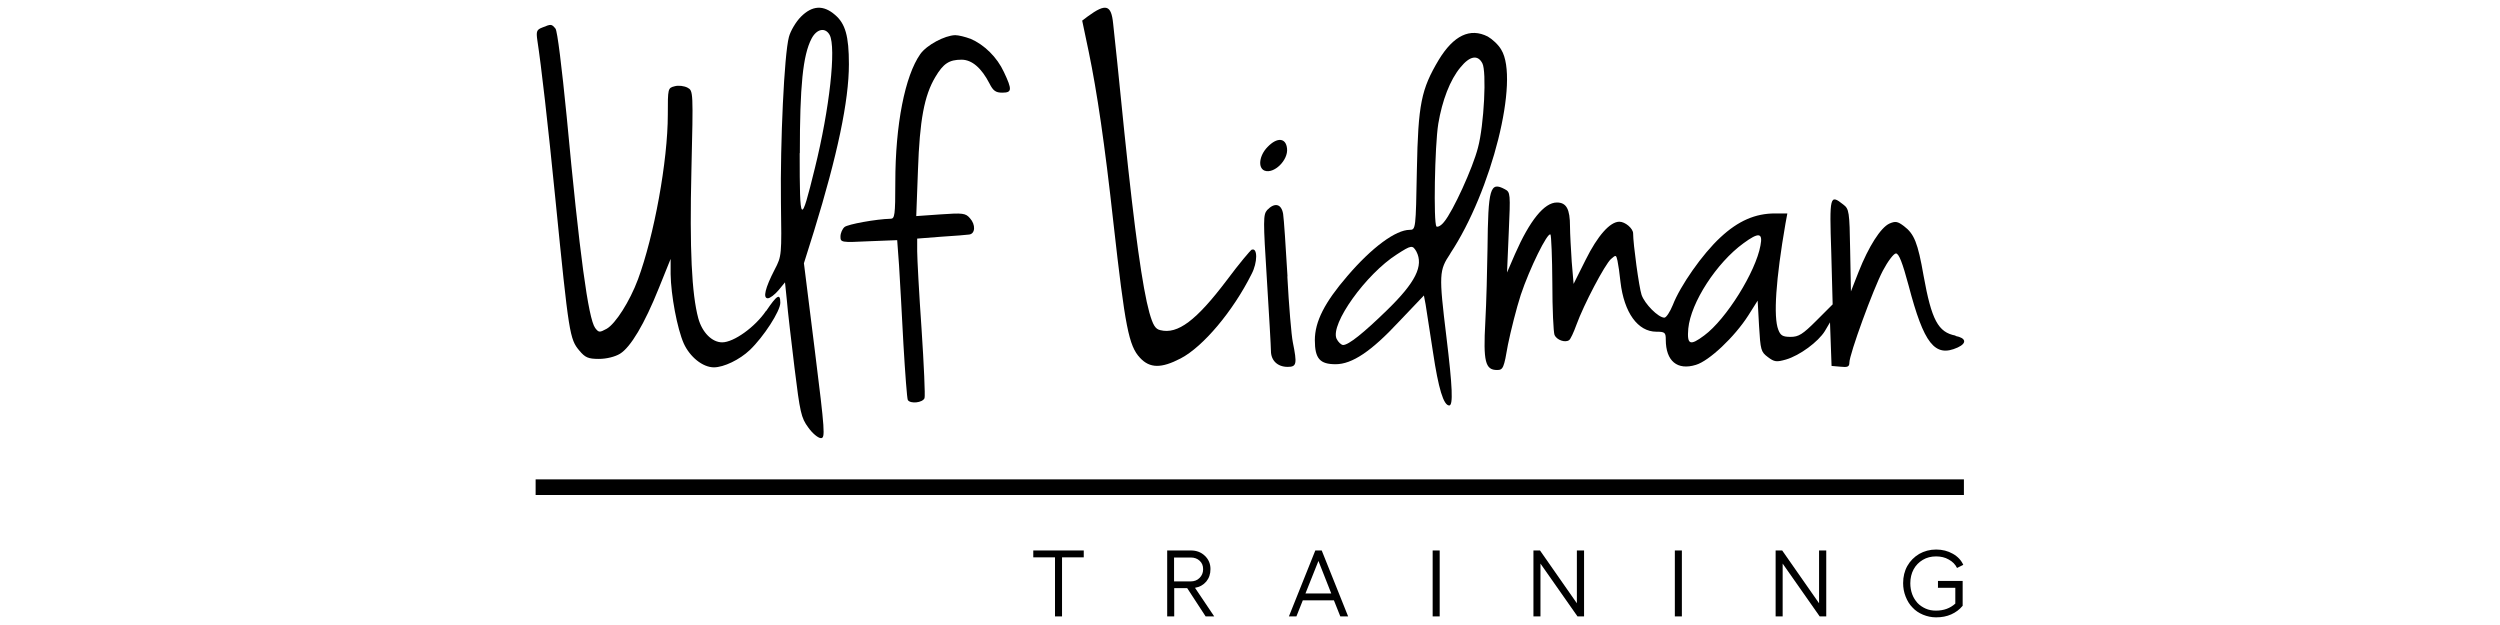
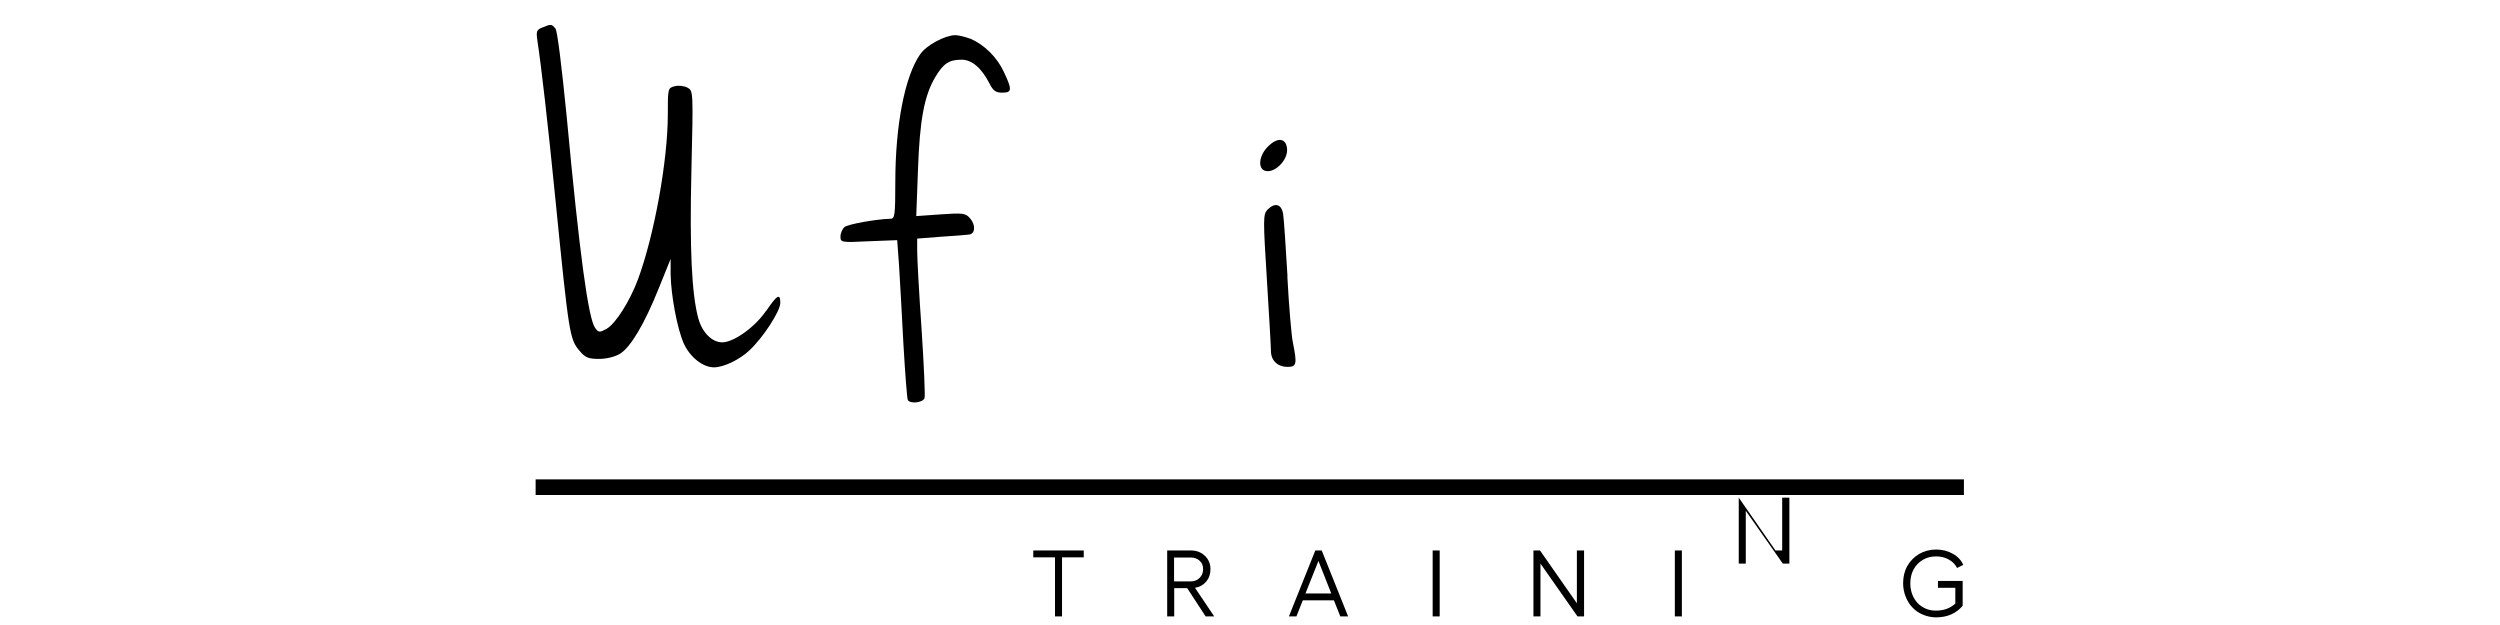
<svg xmlns="http://www.w3.org/2000/svg" id="Motorola" viewBox="0 0 160 40">
  <defs>
    <style>
      .cls-1 {
        fill: none;
        stroke: #000;
        stroke-miterlimit: 10;
      }
    </style>
  </defs>
  <g>
    <path d="M69.36,35.23v.44h-1.39v3.78h-.45v-3.78h-1.39v-.44h3.22Z" />
    <path d="M77.71,39.45h-.55l-1.18-1.81h-.83v1.81h-.45v-4.22h1.52c.35,0,.65.11.89.34.24.23.36.51.36.85,0,.32-.09.58-.27.8-.18.21-.42.35-.72.4l1.23,1.83ZM75.14,35.67v1.54h1.06c.23,0,.42-.07.57-.22.15-.15.23-.33.23-.56s-.07-.4-.22-.54c-.15-.14-.34-.21-.57-.21h-1.06Z" />
    <path d="M85.78,39.45l-.41-1.03h-1.99l-.41,1.03h-.48l1.69-4.22h.41l1.69,4.22h-.49ZM83.55,37.98h1.65l-.82-2.08-.83,2.08Z" />
    <path d="M91.69,35.23h.45v4.22h-.45v-4.22Z" />
    <path d="M98.13,35.23h.43l2.36,3.38v-3.38h.46v4.22h-.42l-2.37-3.38v3.38h-.45v-4.22Z" />
    <path d="M107.19,35.23h.45v4.22h-.45v-4.22Z" />
-     <path d="M113.63,35.23h.43l2.36,3.38v-3.38h.46v4.22h-.42l-2.37-3.38v3.38h-.45v-4.22Z" />
+     <path d="M113.63,35.23h.43v-3.38h.46v4.22h-.42l-2.37-3.38v3.38h-.45v-4.22Z" />
    <path d="M124.03,37.61v-.43h1.58v1.59c-.2.24-.44.42-.73.55s-.61.19-.97.19c-.3,0-.57-.06-.84-.17-.26-.11-.49-.26-.67-.46-.19-.19-.33-.42-.44-.7s-.16-.56-.16-.86c0-.41.09-.78.27-1.1s.44-.58.76-.77c.32-.18.68-.28,1.08-.28s.75.09,1.07.27c.32.18.54.42.67.71l-.4.2c-.11-.23-.29-.41-.53-.54-.24-.14-.51-.2-.81-.2-.32,0-.6.07-.85.22s-.45.35-.59.61c-.14.26-.21.56-.21.89,0,.25.04.48.12.7.08.22.2.4.34.56.14.15.32.27.52.36s.42.13.66.13c.5,0,.91-.15,1.24-.45v-1.01h-1.13Z" />
  </g>
  <line class="cls-1" x1="34.28" y1="31.18" x2="125.69" y2="31.18" />
  <g>
-     <path d="M125.16,21.48c-1.12-.21-1.54-1-2.05-3.83-.37-2.12-.6-2.68-1.26-3.18-.4-.3-.54-.33-.93-.16-.56.26-1.33,1.47-1.97,3.09l-.49,1.25-.05-2.63c-.04-2.49-.07-2.65-.44-2.93-.86-.68-.89-.58-.77,3.04l.09,3.35-1.04,1.04c-.88.88-1.14,1.04-1.65,1.04s-.65-.09-.79-.46c-.32-.82-.16-3.21.46-6.79l.12-.65h-.79c-1.26,0-2.35.47-3.49,1.53-1.16,1.07-2.58,3.11-3.05,4.33-.18.44-.42.81-.54.81-.39,0-1.26-.88-1.46-1.46-.16-.47-.54-3.25-.54-3.93,0-.32-.51-.75-.88-.75-.6,0-1.39.89-2.16,2.44l-.77,1.54-.12-1.42c-.05-.79-.11-1.81-.11-2.26,0-1.11-.23-1.53-.84-1.53-.81,0-1.74,1.16-2.68,3.3l-.51,1.18.11-2.56c.11-2.49.11-2.58-.25-2.77-.95-.51-1.07-.07-1.11,3.83-.02,1.32-.07,3.4-.14,4.67-.14,2.53,0,3.07.75,3.07.39,0,.44-.12.7-1.63.18-.88.54-2.32.82-3.18.56-1.68,1.72-4.04,1.9-3.86.05.05.11,1.46.12,3.11,0,1.67.07,3.14.14,3.32.14.32.68.51.93.33.09-.05.3-.51.47-.98.47-1.3,1.82-3.86,2.21-4.21.32-.28.33-.28.42.11.05.23.14.84.19,1.35.23,1.97,1.11,3.19,2.3,3.19.54,0,.6.05.6.51,0,1.37.74,1.98,1.93,1.61.84-.25,2.46-1.77,3.35-3.16l.6-.95.09,1.63c.09,1.53.12,1.65.56,1.98.42.32.56.33,1.16.16.89-.26,2.07-1.14,2.49-1.82l.33-.56.05,1.4.05,1.39.58.05c.44.05.56,0,.56-.26,0-.54,1.53-4.72,2.14-5.88.32-.61.7-1.11.84-1.11.19,0,.42.6.81,2.05.98,3.74,1.68,4.63,3.14,3.97.61-.28.54-.61-.14-.74ZM112.67,15.71c-.3,1.68-2.19,4.72-3.6,5.76-.91.68-1.11.6-1.02-.44.16-1.67,1.81-4.21,3.53-5.46.98-.72,1.25-.68,1.09.14Z" />
    <path d="M49.03,19.89c-.7,1.04-2.07,2.02-2.81,2.02-.65,0-1.28-.63-1.53-1.54-.42-1.56-.56-4.42-.44-9.44.12-5.09.12-5.12-.25-5.32-.21-.11-.58-.16-.82-.09-.44.11-.44.14-.44,1.81,0,2.97-.88,7.77-1.91,10.55-.53,1.42-1.44,2.84-2,3.16-.46.25-.51.25-.74-.05-.44-.6-1-4.74-1.82-13.51-.32-3.23-.6-5.51-.72-5.65-.25-.3-.28-.3-.84-.07-.37.14-.4.25-.32.82.25,1.63.67,5.28,1.16,10.21.86,8.62.91,8.91,1.53,9.65.37.44.56.53,1.25.53.49,0,1.04-.14,1.35-.33.68-.42,1.56-1.89,2.49-4.21l.75-1.86v.97c.02,1.35.42,3.49.84,4.44.39.86,1.21,1.53,1.93,1.53.63,0,1.65-.49,2.3-1.11.88-.84,1.95-2.49,1.95-3.02,0-.63-.21-.51-.91.53Z" />
    <path d="M82.4,17.69c-.11-1.88-.23-3.68-.28-4-.11-.65-.54-.75-1.02-.25-.26.3-.26.63-.02,4.44.14,2.26.26,4.32.26,4.58,0,.61.42,1.02,1.07,1.02.58,0,.61-.19.33-1.58-.09-.44-.25-2.33-.35-4.21Z" />
    <path d="M82.37,9.5c-.07-.68-.63-.74-1.25-.09-.53.54-.63,1.33-.19,1.51.6.23,1.53-.67,1.44-1.42Z" />
    <path d="M62.1,2.48c-.32-.12-.75-.23-.97-.23-.67.02-1.82.63-2.23,1.21-.98,1.39-1.6,4.51-1.6,8.21,0,2.11-.04,2.33-.3,2.33-.91.02-2.74.35-2.95.53-.14.12-.26.39-.26.61,0,.37.04.39,1.82.3l1.81-.07.12,1.63c.05.91.19,3.18.28,5.04.11,1.88.23,3.47.28,3.56.16.26.95.18,1.07-.12.05-.14-.04-2.14-.19-4.42-.16-2.28-.28-4.53-.28-4.98v-.81l1.54-.12c.84-.05,1.65-.12,1.79-.14.39-.05.42-.63.05-1.04-.28-.33-.46-.35-1.88-.25l-1.56.11.11-2.95c.11-3.19.4-4.76,1.11-5.95.51-.86.88-1.11,1.68-1.11.67,0,1.28.54,1.79,1.53.23.46.4.58.81.58.63,0,.65-.18.11-1.32-.44-.95-1.25-1.75-2.16-2.14Z" />
-     <path d="M80.12,15.97c-.09.04-.82.91-1.61,1.97-1.95,2.58-3.14,3.47-4.25,3.19-.32-.07-.47-.32-.7-1.12-.44-1.6-.93-5.09-1.6-11.53-.33-3.28-.65-6.42-.72-6.98-.12-1.19-.46-1.3-1.61-.46l-.37.28.42,2c.53,2.56,1.02,5.86,1.58,10.95.75,6.67.98,7.86,1.7,8.63.63.68,1.37.68,2.6.04,1.44-.75,3.35-3.02,4.54-5.4.39-.74.39-1.7.02-1.56Z" />
-     <path d="M51.45,16.85l.65-2.07c1.49-4.84,2.23-8.32,2.23-10.67,0-1.81-.23-2.6-.89-3.16-.75-.65-1.46-.6-2.18.12-.32.32-.67.91-.77,1.3-.3,1.11-.56,6.74-.51,10.58.05,3.39.05,3.44-.4,4.3-.61,1.18-.77,1.84-.44,1.84.14,0,.44-.23.68-.51l.42-.51.12,1.16c.05.65.28,2.58.49,4.32.35,2.84.42,3.19.88,3.81.26.37.63.68.81.68.28,0,.26-.4-.39-5.6l-.7-5.6ZM51.19,9.8c0-4.28.19-6.26.75-7.33.33-.63.88-.74,1.16-.23.42.81,0,4.7-.95,8.53-.91,3.7-.97,3.65-.97-.97Z" />
-     <path d="M92.82,16.22c2.65-4,4.44-11.12,3.26-13.04-.18-.32-.58-.68-.86-.84-1.14-.58-2.19-.07-3.14,1.49-1.12,1.88-1.32,2.82-1.4,7.05-.07,3.77-.07,3.83-.46,3.83-.89,0-2.42,1.12-4,2.97-1.44,1.67-2.07,2.9-2.07,4.09s.33,1.54,1.33,1.54c1.05,0,2.28-.82,4.05-2.72l1.6-1.68.11.58c.05.32.26,1.68.47,3.04.35,2.35.68,3.42,1.04,3.42.26,0,.21-1.18-.18-4.39-.49-4.02-.47-4.25.25-5.33ZM88.77,19.85c-1.51,1.47-2.46,2.23-2.81,2.23-.12,0-.32-.19-.42-.4-.42-.93,1.88-4.14,3.86-5.4.93-.6,1-.61,1.25-.18.47.91-.05,1.97-1.88,3.75ZM91.93,14.48c-.19-.21-.11-5.14.12-6.56.25-1.49.75-2.81,1.42-3.61.6-.74,1.11-.82,1.4-.26.28.51.11,3.95-.28,5.4-.33,1.3-1.6,4.07-2.16,4.74-.19.25-.42.37-.51.3Z" />
  </g>
</svg>